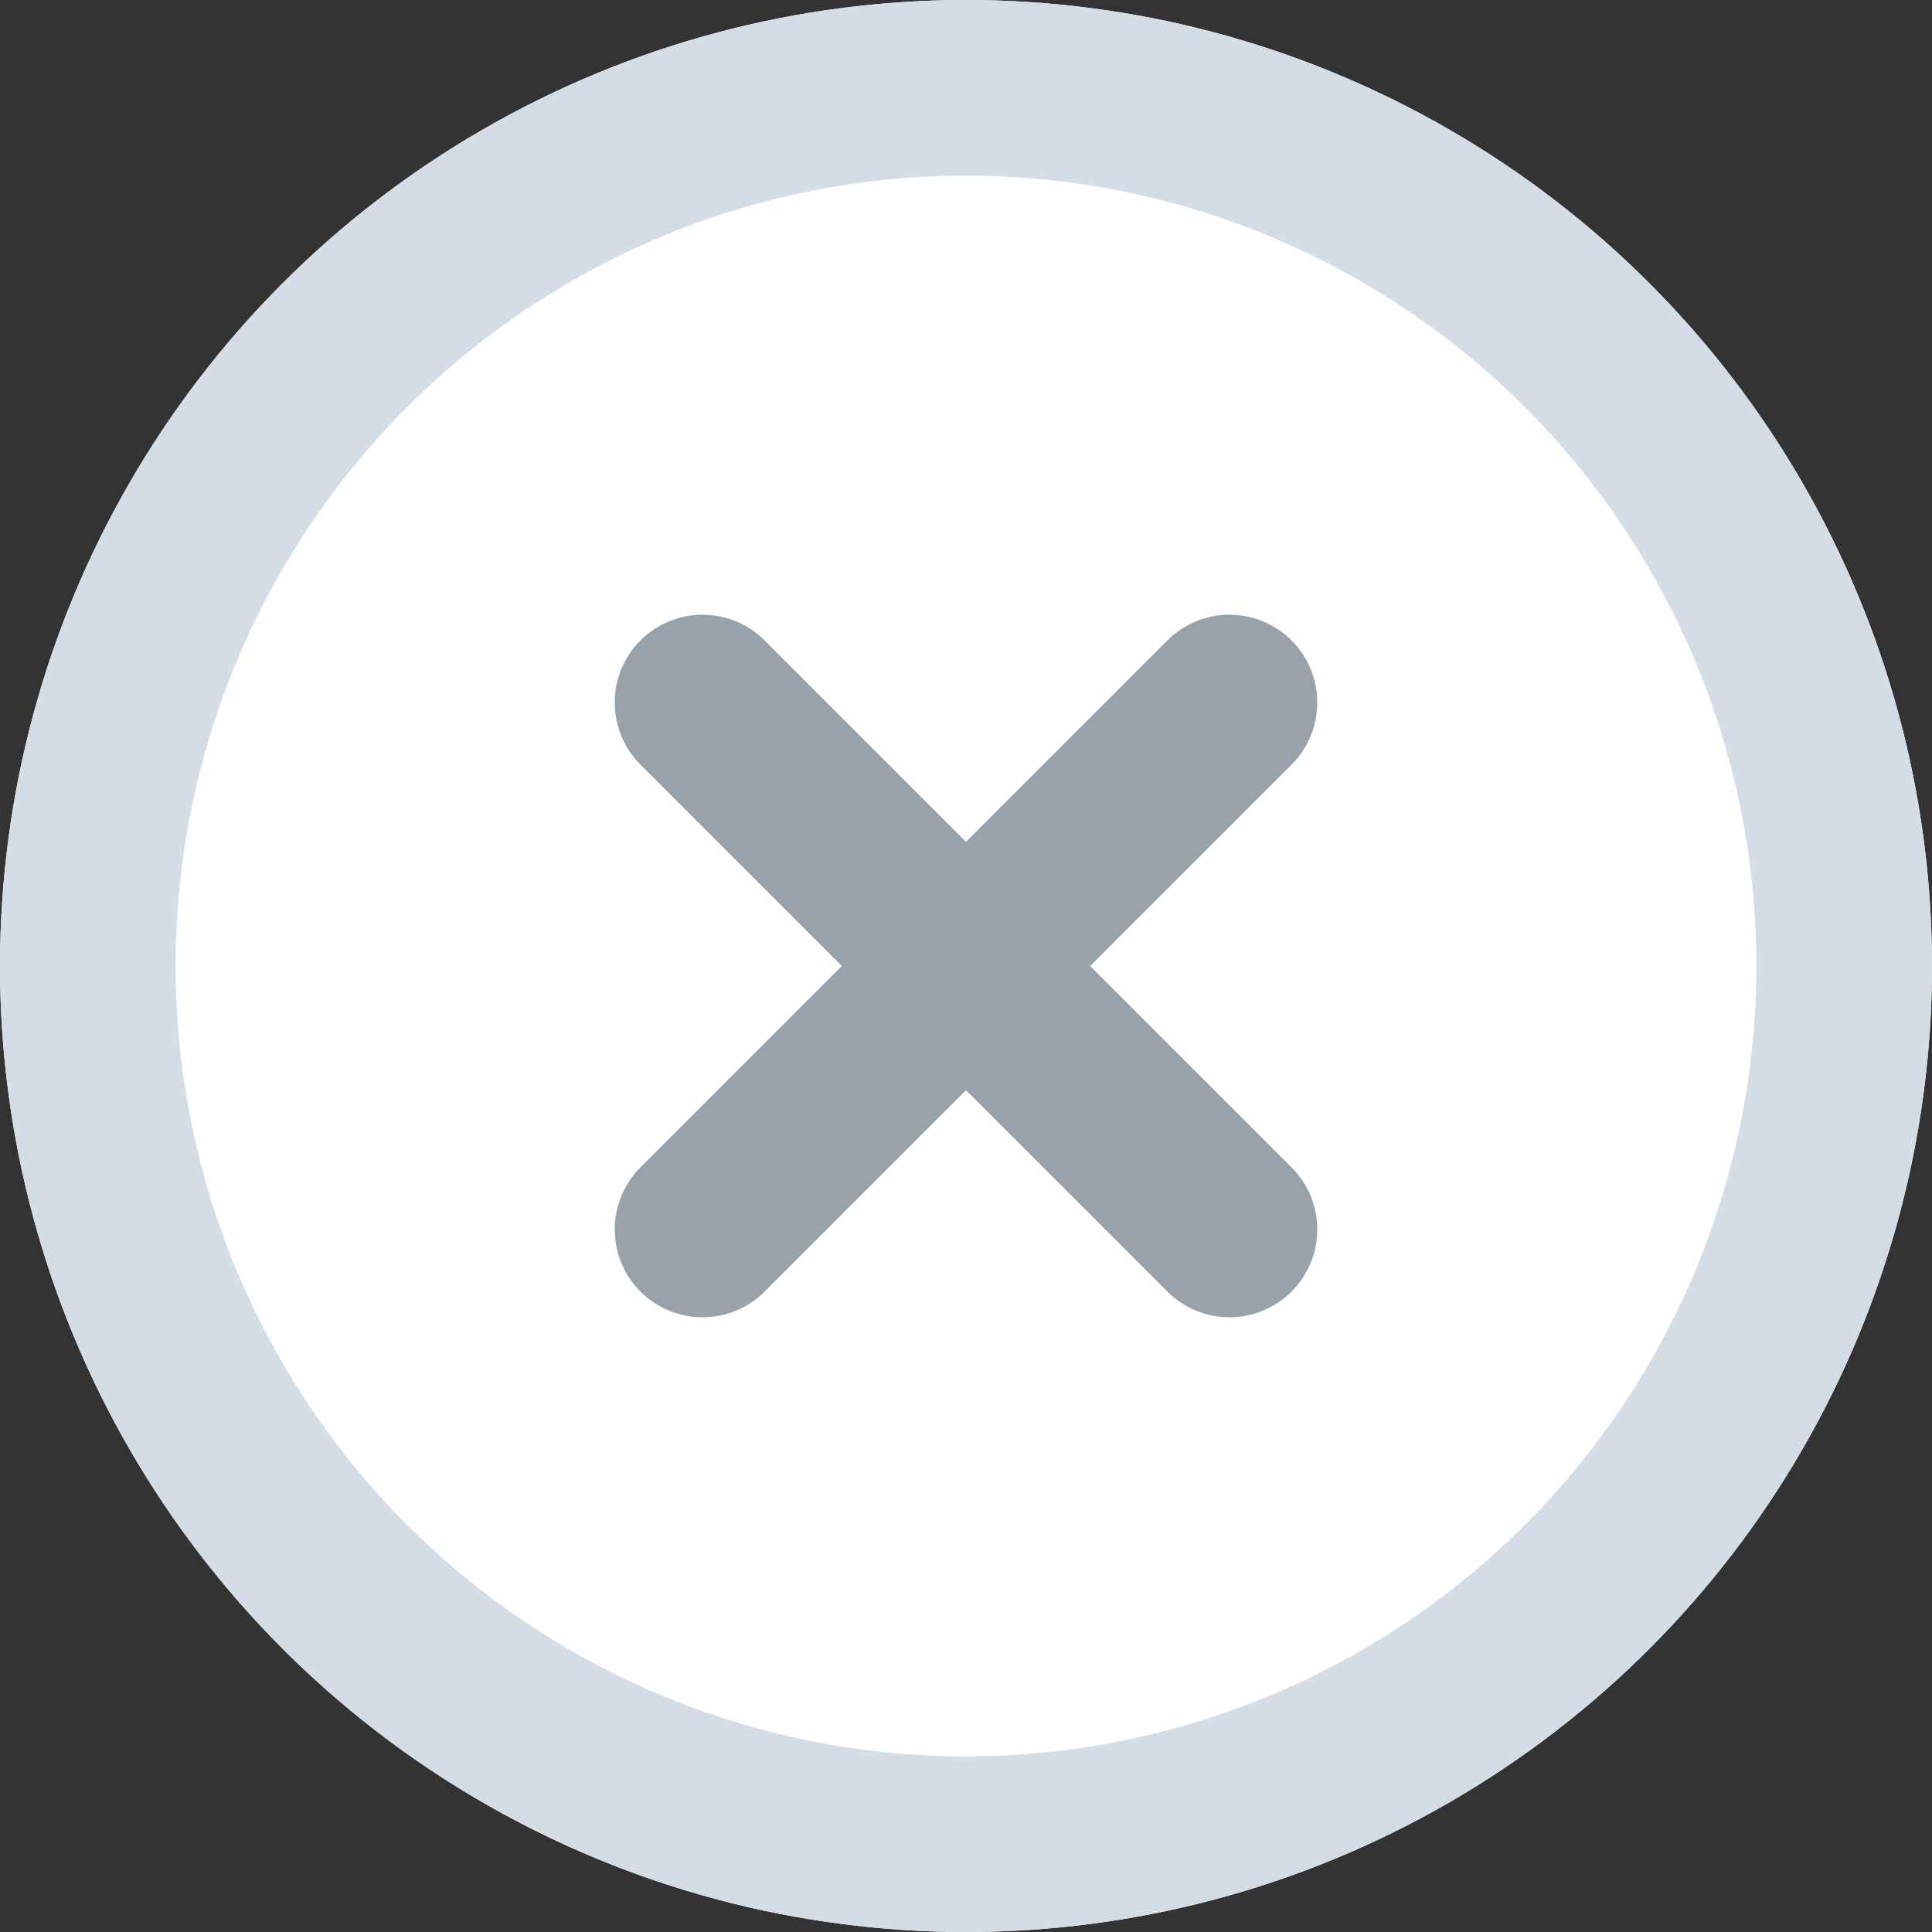
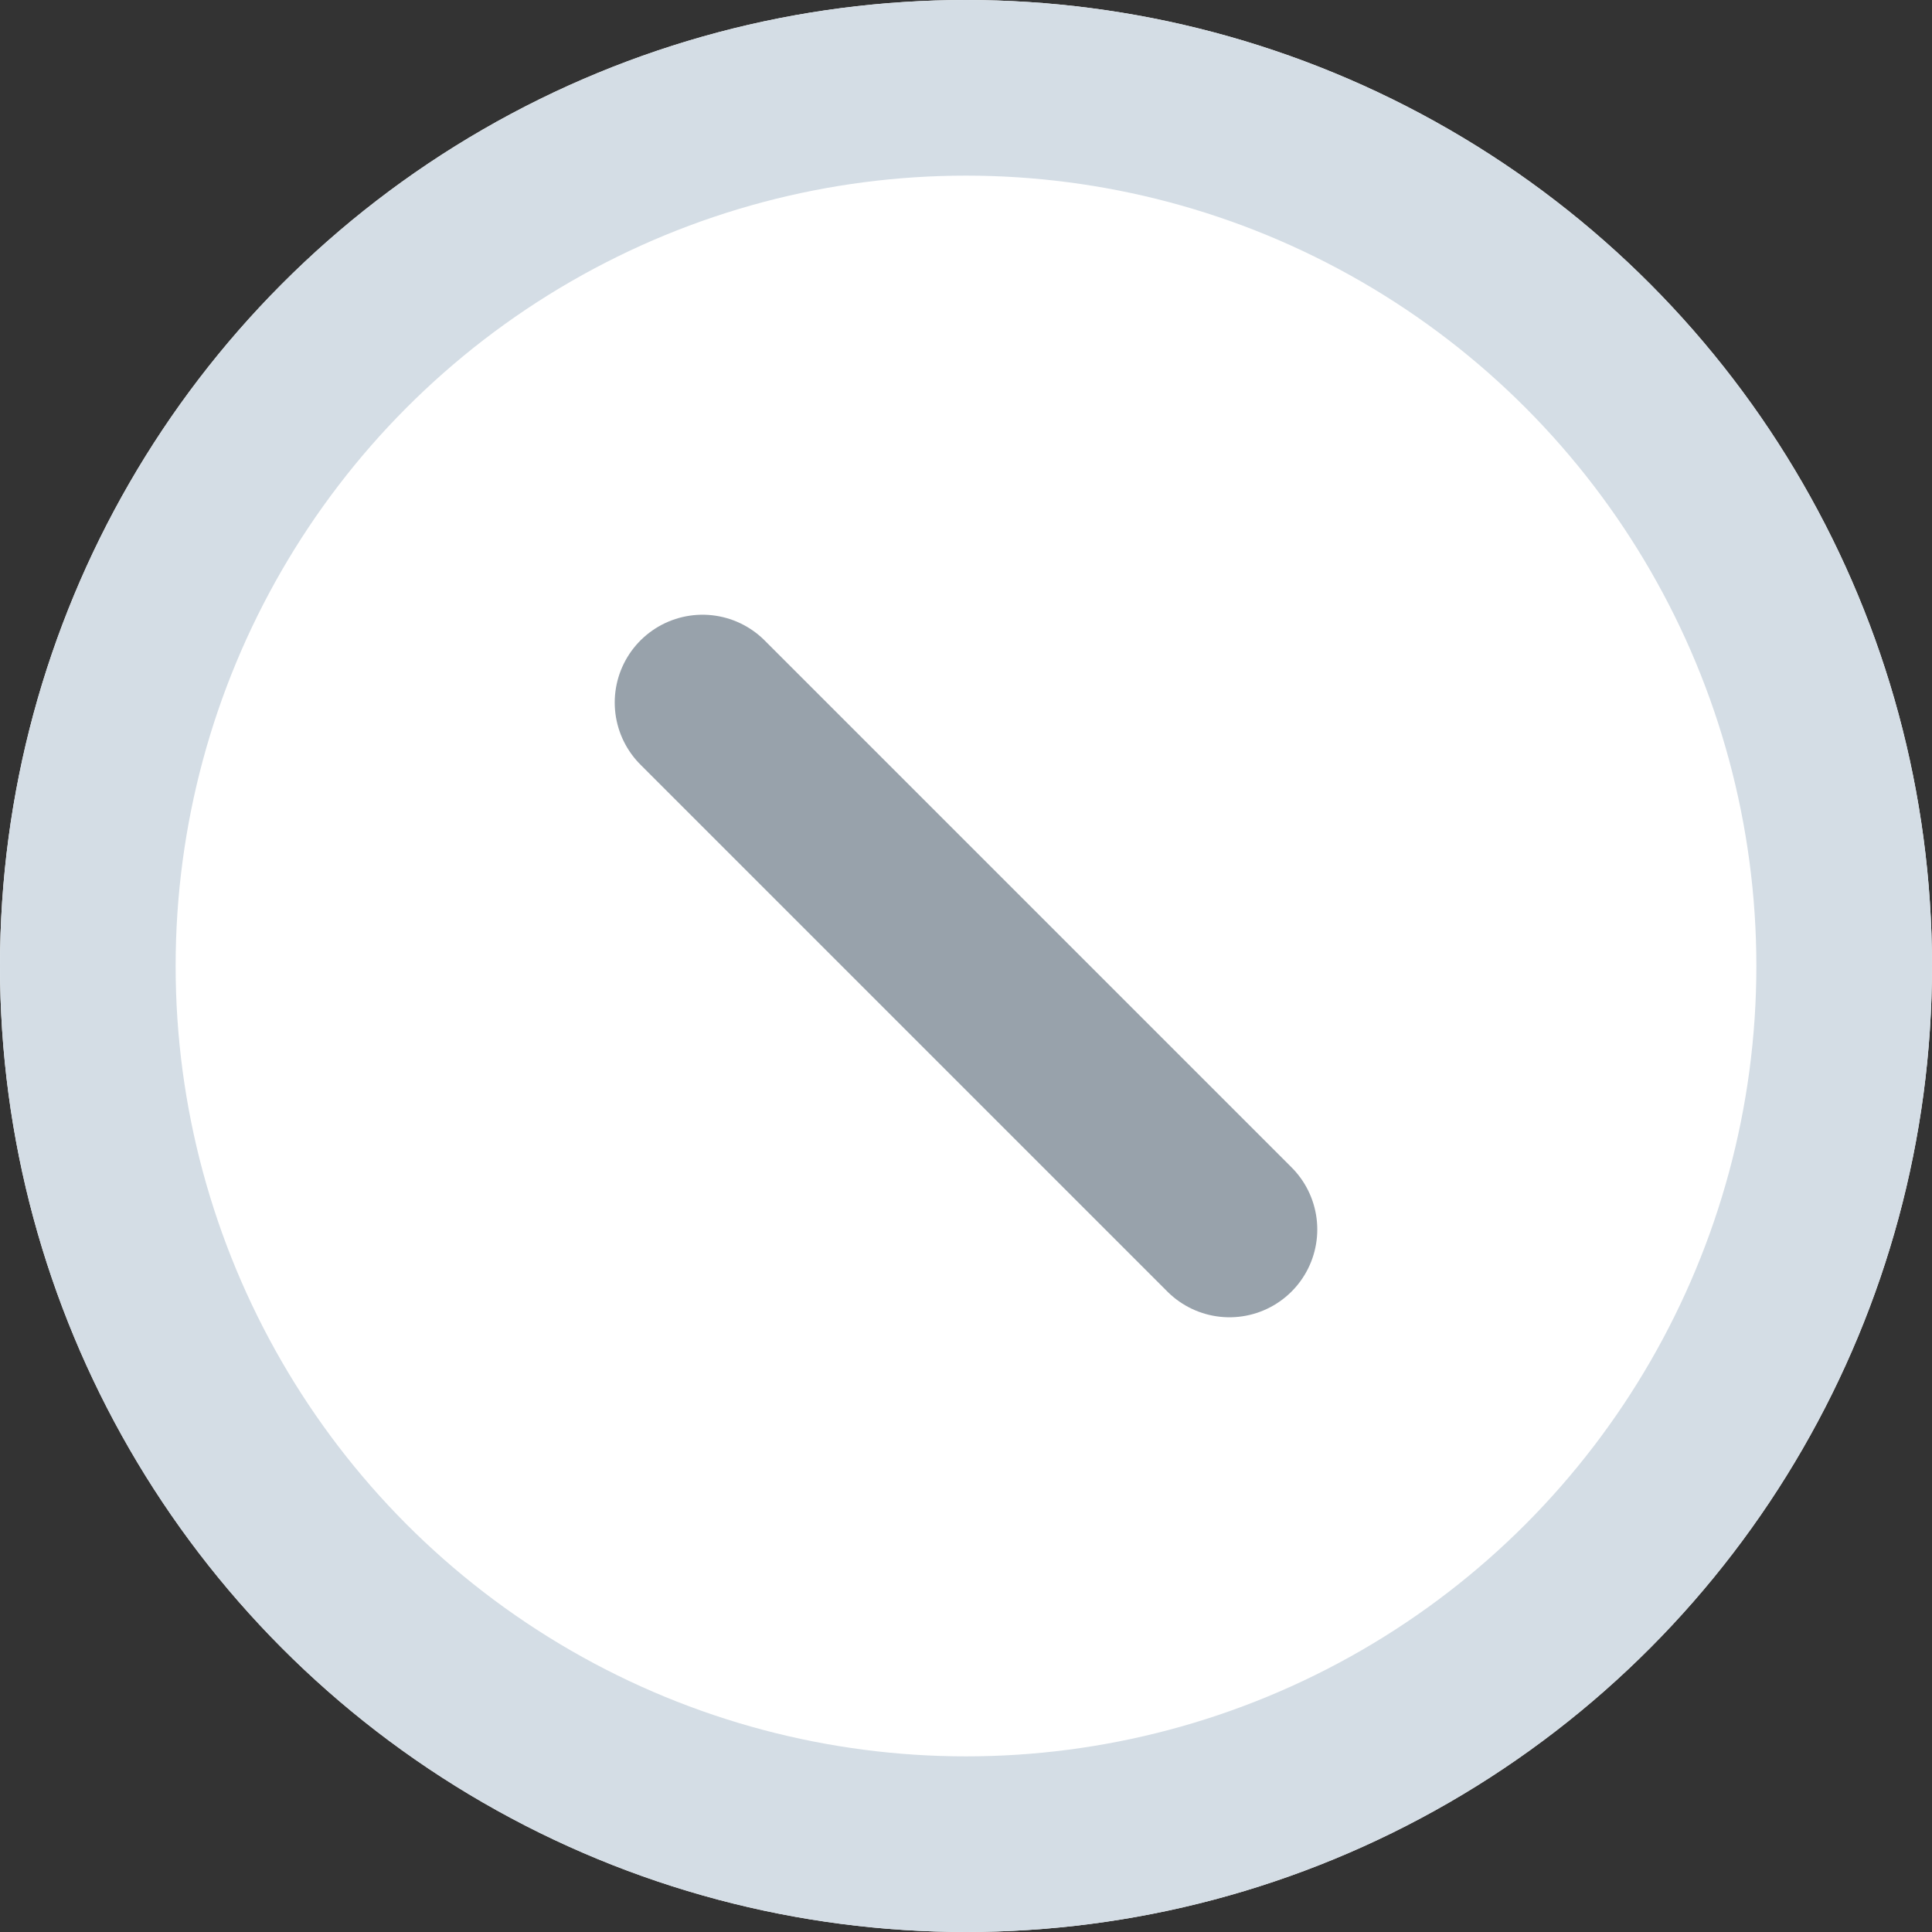
<svg xmlns="http://www.w3.org/2000/svg" xmlns:xlink="http://www.w3.org/1999/xlink" width="22px" height="22px" viewBox="0 0 22 22" version="1.1">
  <rect x="0" y="0" width="22" height="22" fill="#333333" stroke="none" />
  <title>delete attachment</title>
  <desc>Created with Sketch.</desc>
  <defs>
    <circle id="path-1" cx="11" cy="11" r="11" />
  </defs>
  <g id="nowe-zgloszenie" stroke="none" stroke-width="1" fill="none" fill-rule="evenodd" transform="translate(-819, -1471)">
    <g id="delete-attachment" transform="translate(819, 1471)">
      <g id="Oval">
        <use fill="#FFFFFF" fill-rule="evenodd" xlink:href="#path-1" />
        <circle stroke="#D4DDE5" stroke-width="2" cx="11" cy="11" r="10" />
      </g>
      <g id="close" transform="translate(8, 8)" stroke="#98A2AB" stroke-linecap="round" stroke-linejoin="round" stroke-width="2">
-         <path d="M0,6 L6,0" id="Stroke-1" />
        <path d="M0,0 L6,6" id="Stroke-3" />
      </g>
    </g>
  </g>
</svg>